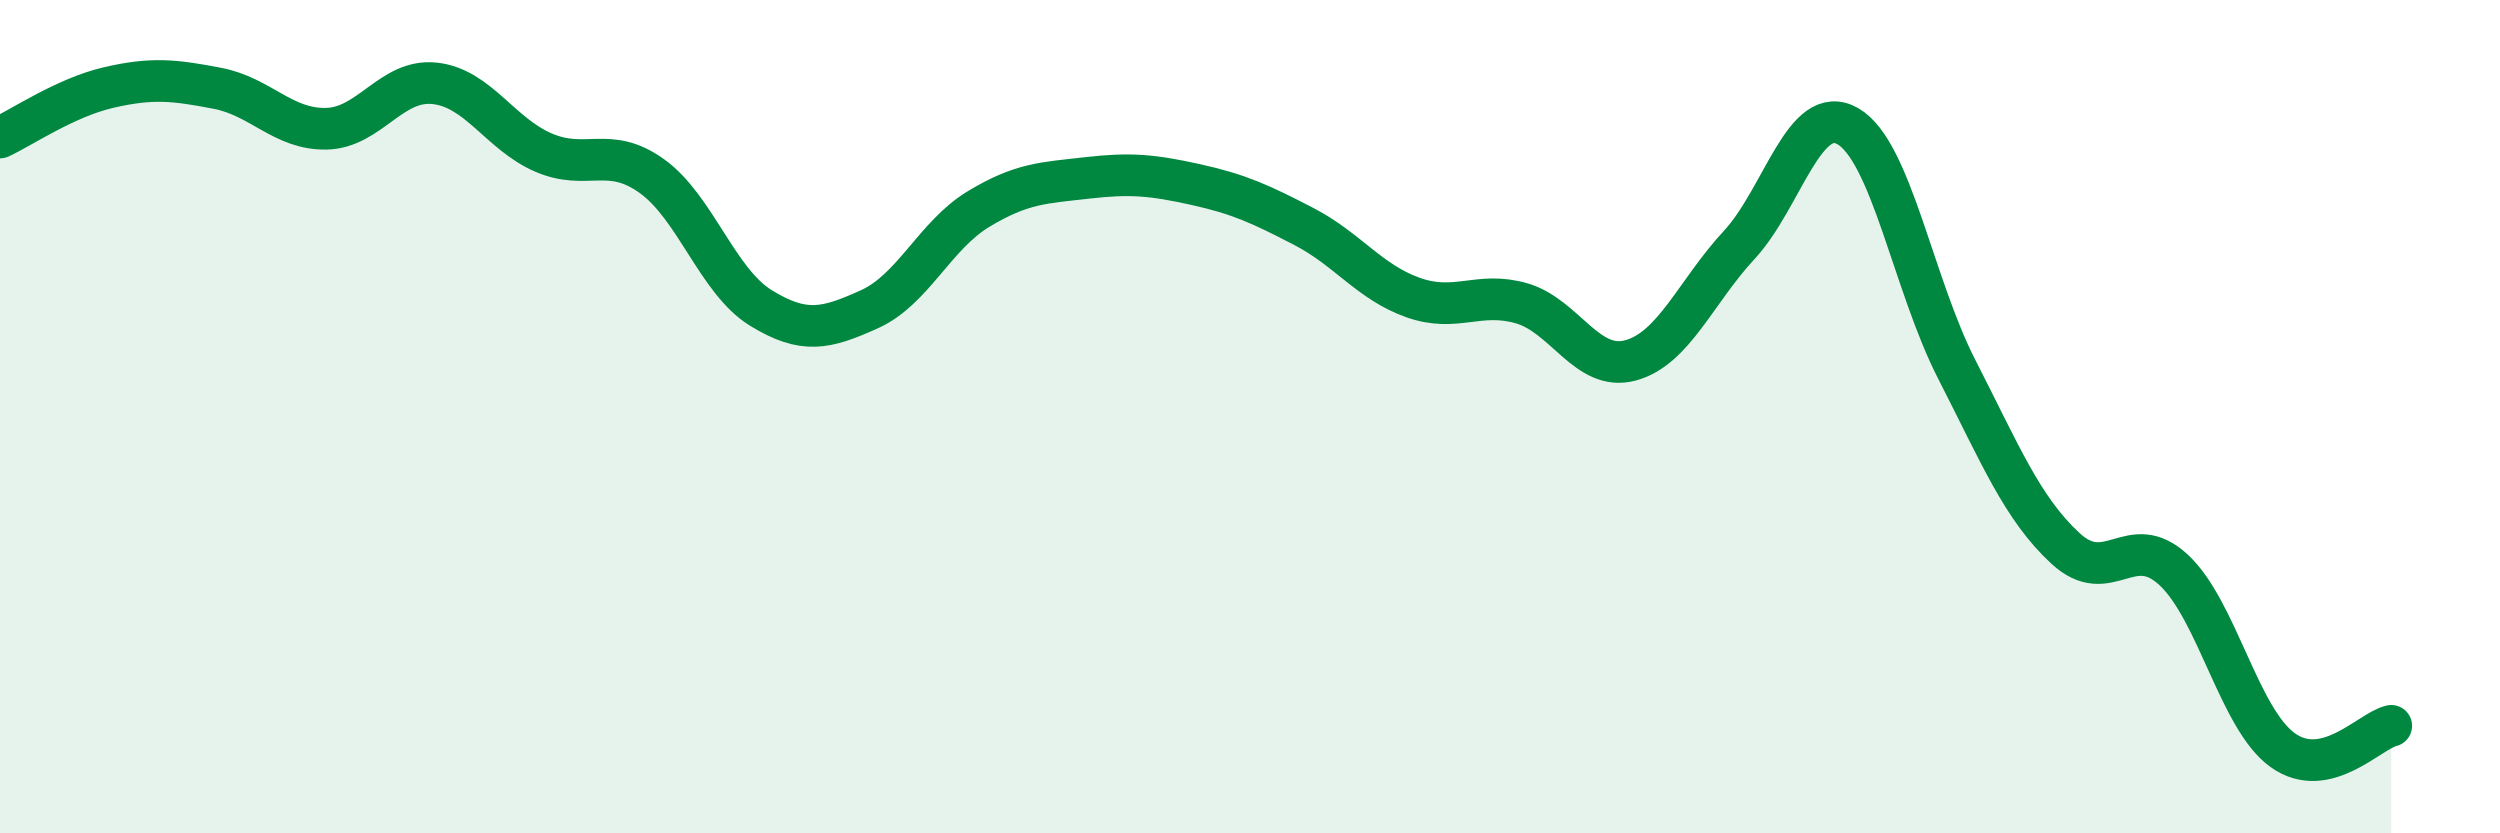
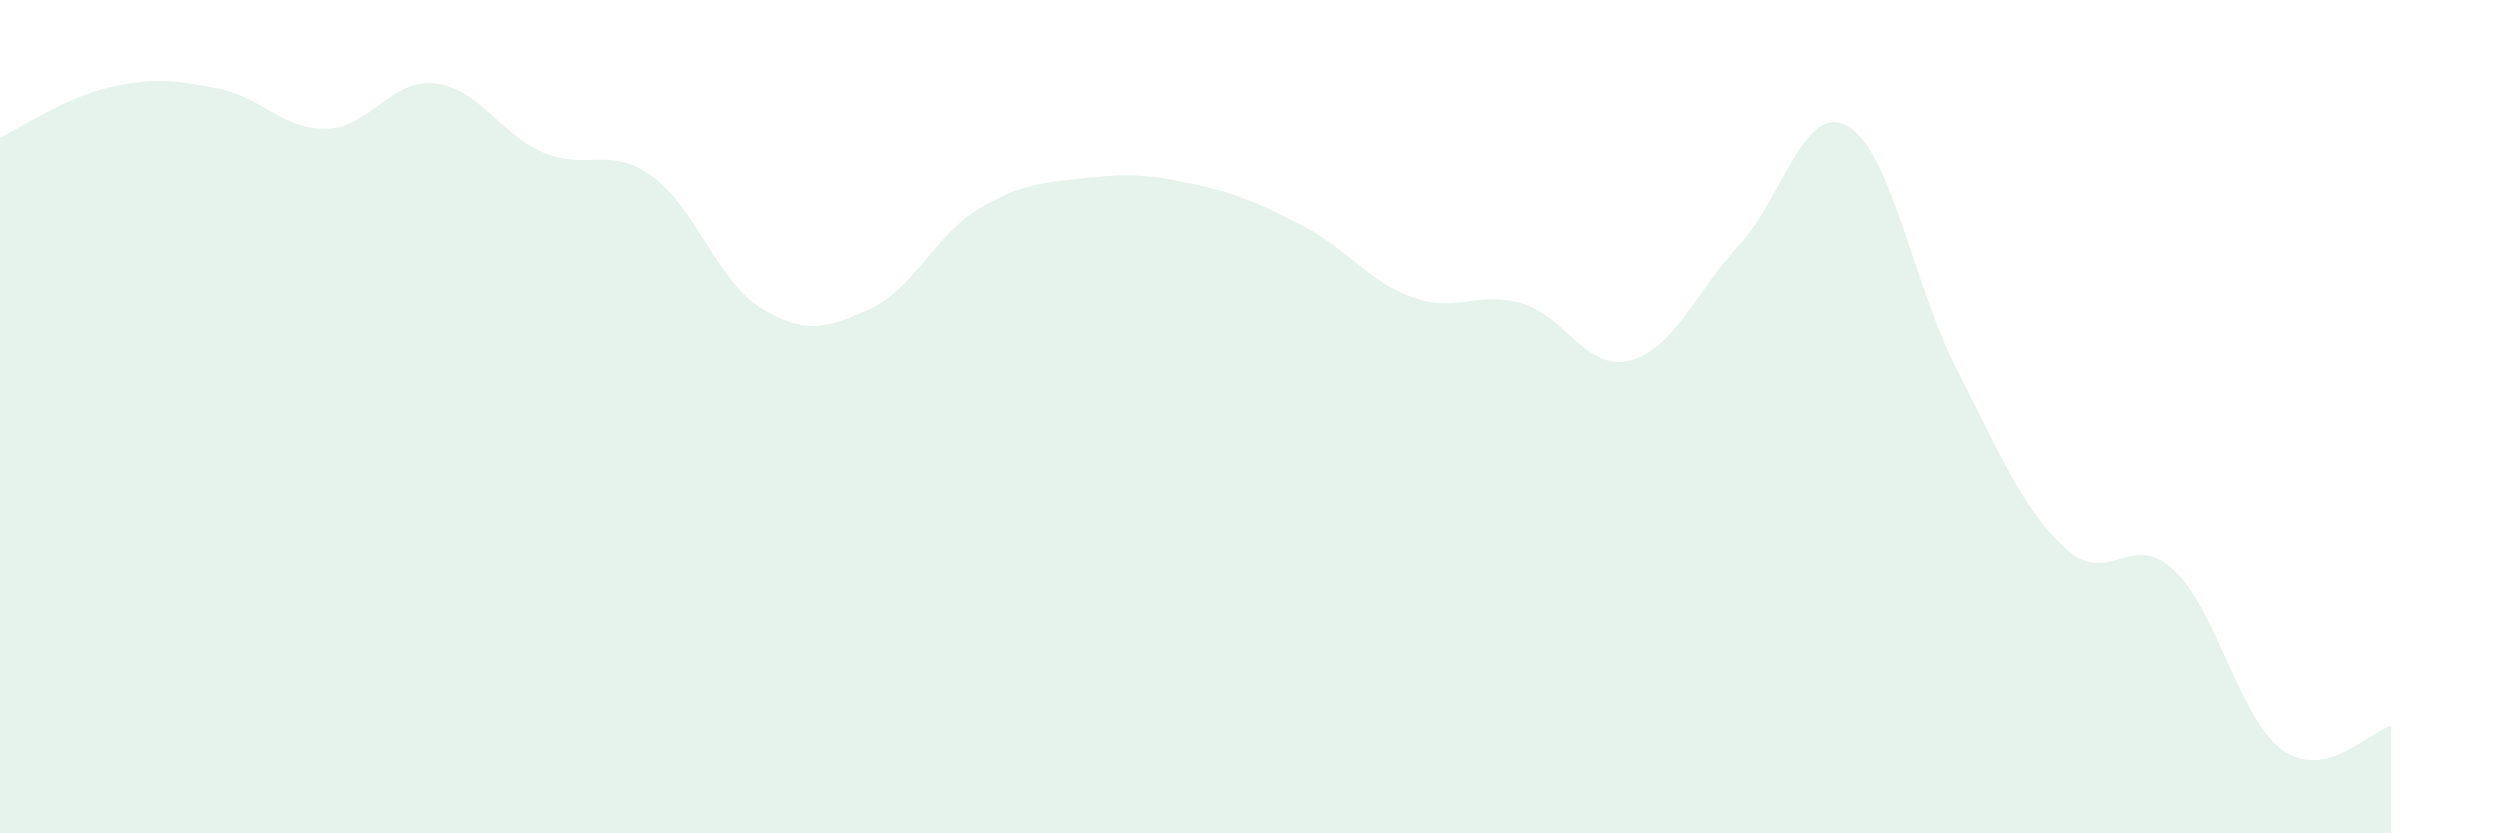
<svg xmlns="http://www.w3.org/2000/svg" width="60" height="20" viewBox="0 0 60 20">
  <path d="M 0,3.3 C 0.52,3.06 1.57,2.34 2.61,2.1 C 3.65,1.86 4.18,1.92 5.22,2.12 C 6.26,2.32 6.79,3.11 7.83,3.09 C 8.87,3.07 9.39,1.89 10.43,2 C 11.47,2.11 12,3.21 13.04,3.66 C 14.08,4.11 14.61,3.48 15.65,4.23 C 16.69,4.98 17.22,6.75 18.26,7.39 C 19.3,8.03 19.83,7.89 20.87,7.42 C 21.91,6.95 22.44,5.65 23.48,5.02 C 24.52,4.39 25.05,4.39 26.09,4.27 C 27.13,4.15 27.66,4.2 28.7,4.43 C 29.74,4.66 30.26,4.9 31.3,5.44 C 32.34,5.98 32.87,6.77 33.91,7.14 C 34.95,7.51 35.48,6.98 36.52,7.28 C 37.56,7.58 38.09,8.93 39.13,8.65 C 40.17,8.37 40.7,7 41.74,5.88 C 42.78,4.76 43.31,2.43 44.35,3.03 C 45.39,3.63 45.92,6.83 46.96,8.86 C 48,10.89 48.53,12.2 49.57,13.16 C 50.61,14.12 51.13,12.71 52.17,13.68 C 53.21,14.65 53.74,17.25 54.78,18 C 55.82,18.75 56.87,17.54 57.39,17.42L57.39 20L0 20Z" fill="#008740" opacity="0.1" stroke-linecap="round" stroke-linejoin="round" />
-   <path d="M 0,3.3 C 0.52,3.06 1.57,2.34 2.61,2.1 C 3.65,1.86 4.18,1.92 5.22,2.12 C 6.26,2.32 6.79,3.11 7.83,3.09 C 8.87,3.07 9.39,1.89 10.43,2 C 11.47,2.11 12,3.21 13.04,3.66 C 14.08,4.11 14.61,3.48 15.65,4.23 C 16.69,4.98 17.22,6.75 18.26,7.39 C 19.3,8.03 19.83,7.89 20.87,7.42 C 21.91,6.95 22.44,5.65 23.48,5.02 C 24.52,4.39 25.05,4.39 26.09,4.27 C 27.13,4.15 27.66,4.2 28.7,4.43 C 29.74,4.66 30.26,4.9 31.3,5.44 C 32.34,5.98 32.87,6.77 33.91,7.14 C 34.95,7.51 35.48,6.98 36.52,7.28 C 37.56,7.58 38.09,8.93 39.13,8.65 C 40.17,8.37 40.7,7 41.74,5.88 C 42.78,4.76 43.31,2.43 44.35,3.03 C 45.39,3.63 45.92,6.83 46.96,8.86 C 48,10.89 48.53,12.2 49.57,13.16 C 50.61,14.12 51.13,12.71 52.17,13.68 C 53.21,14.65 53.74,17.25 54.78,18 C 55.82,18.75 56.87,17.54 57.39,17.42" stroke="#008740" stroke-width="1" fill="none" stroke-linecap="round" stroke-linejoin="round" />
</svg>